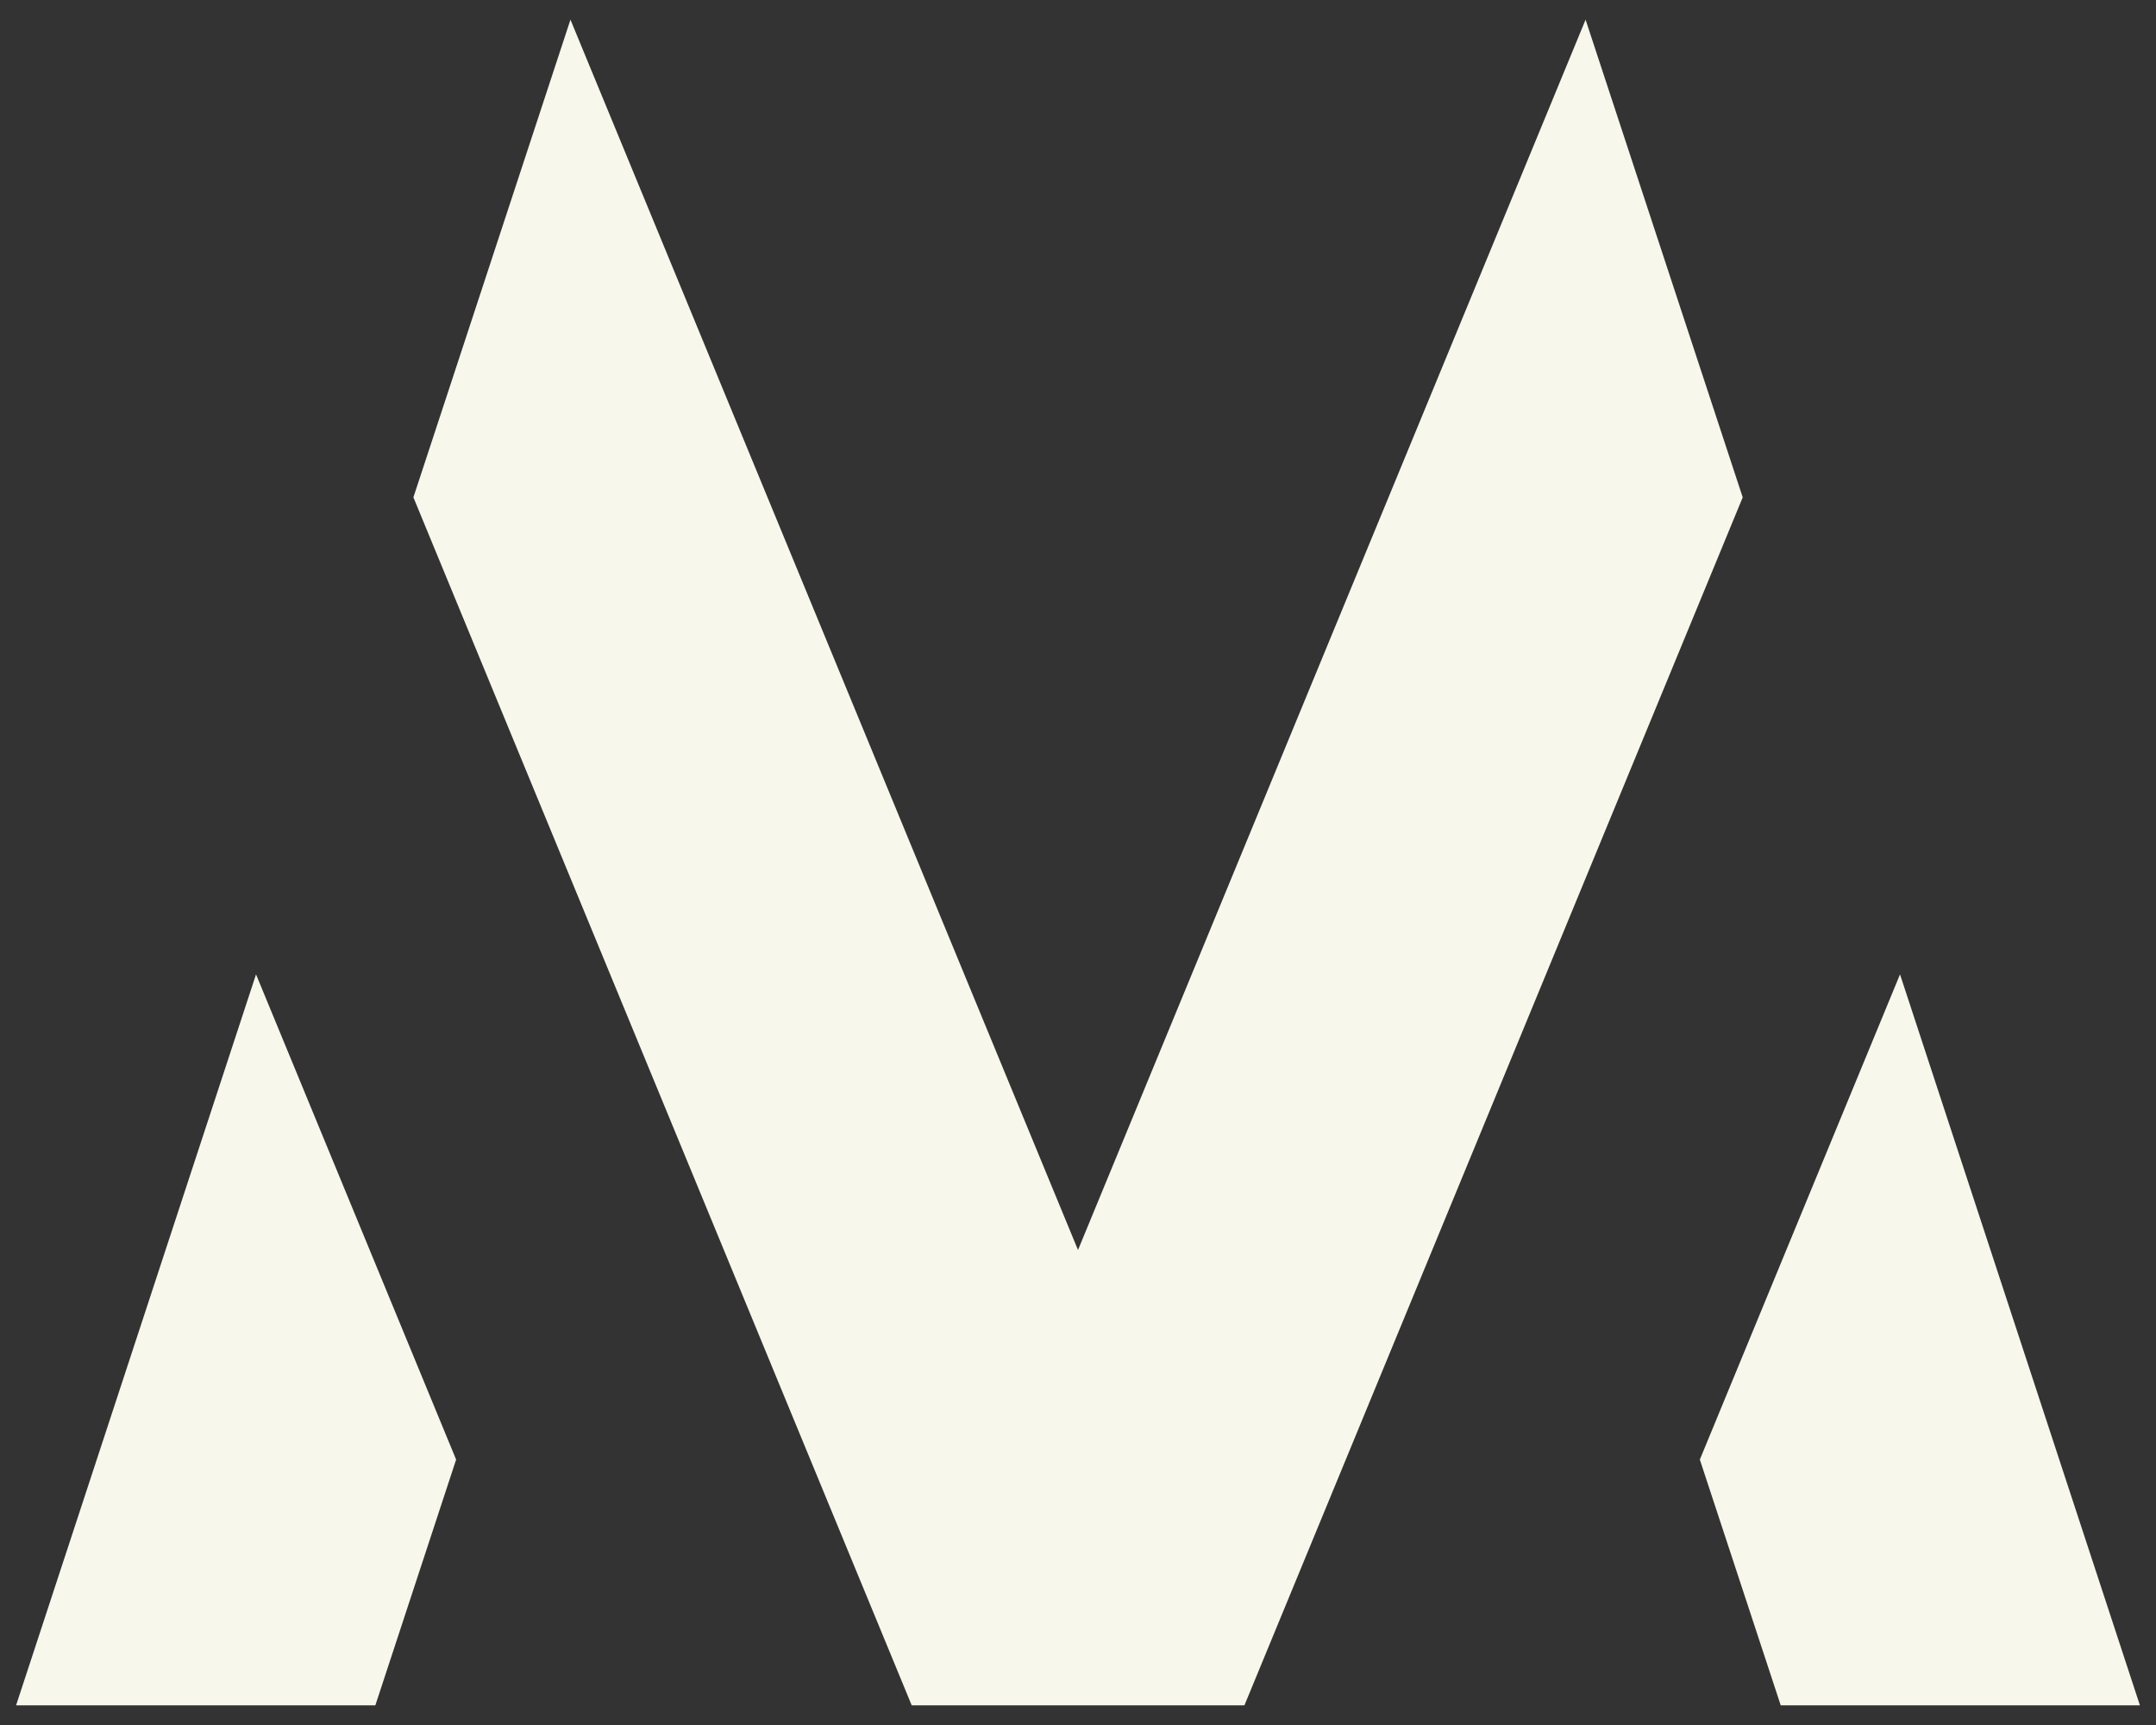
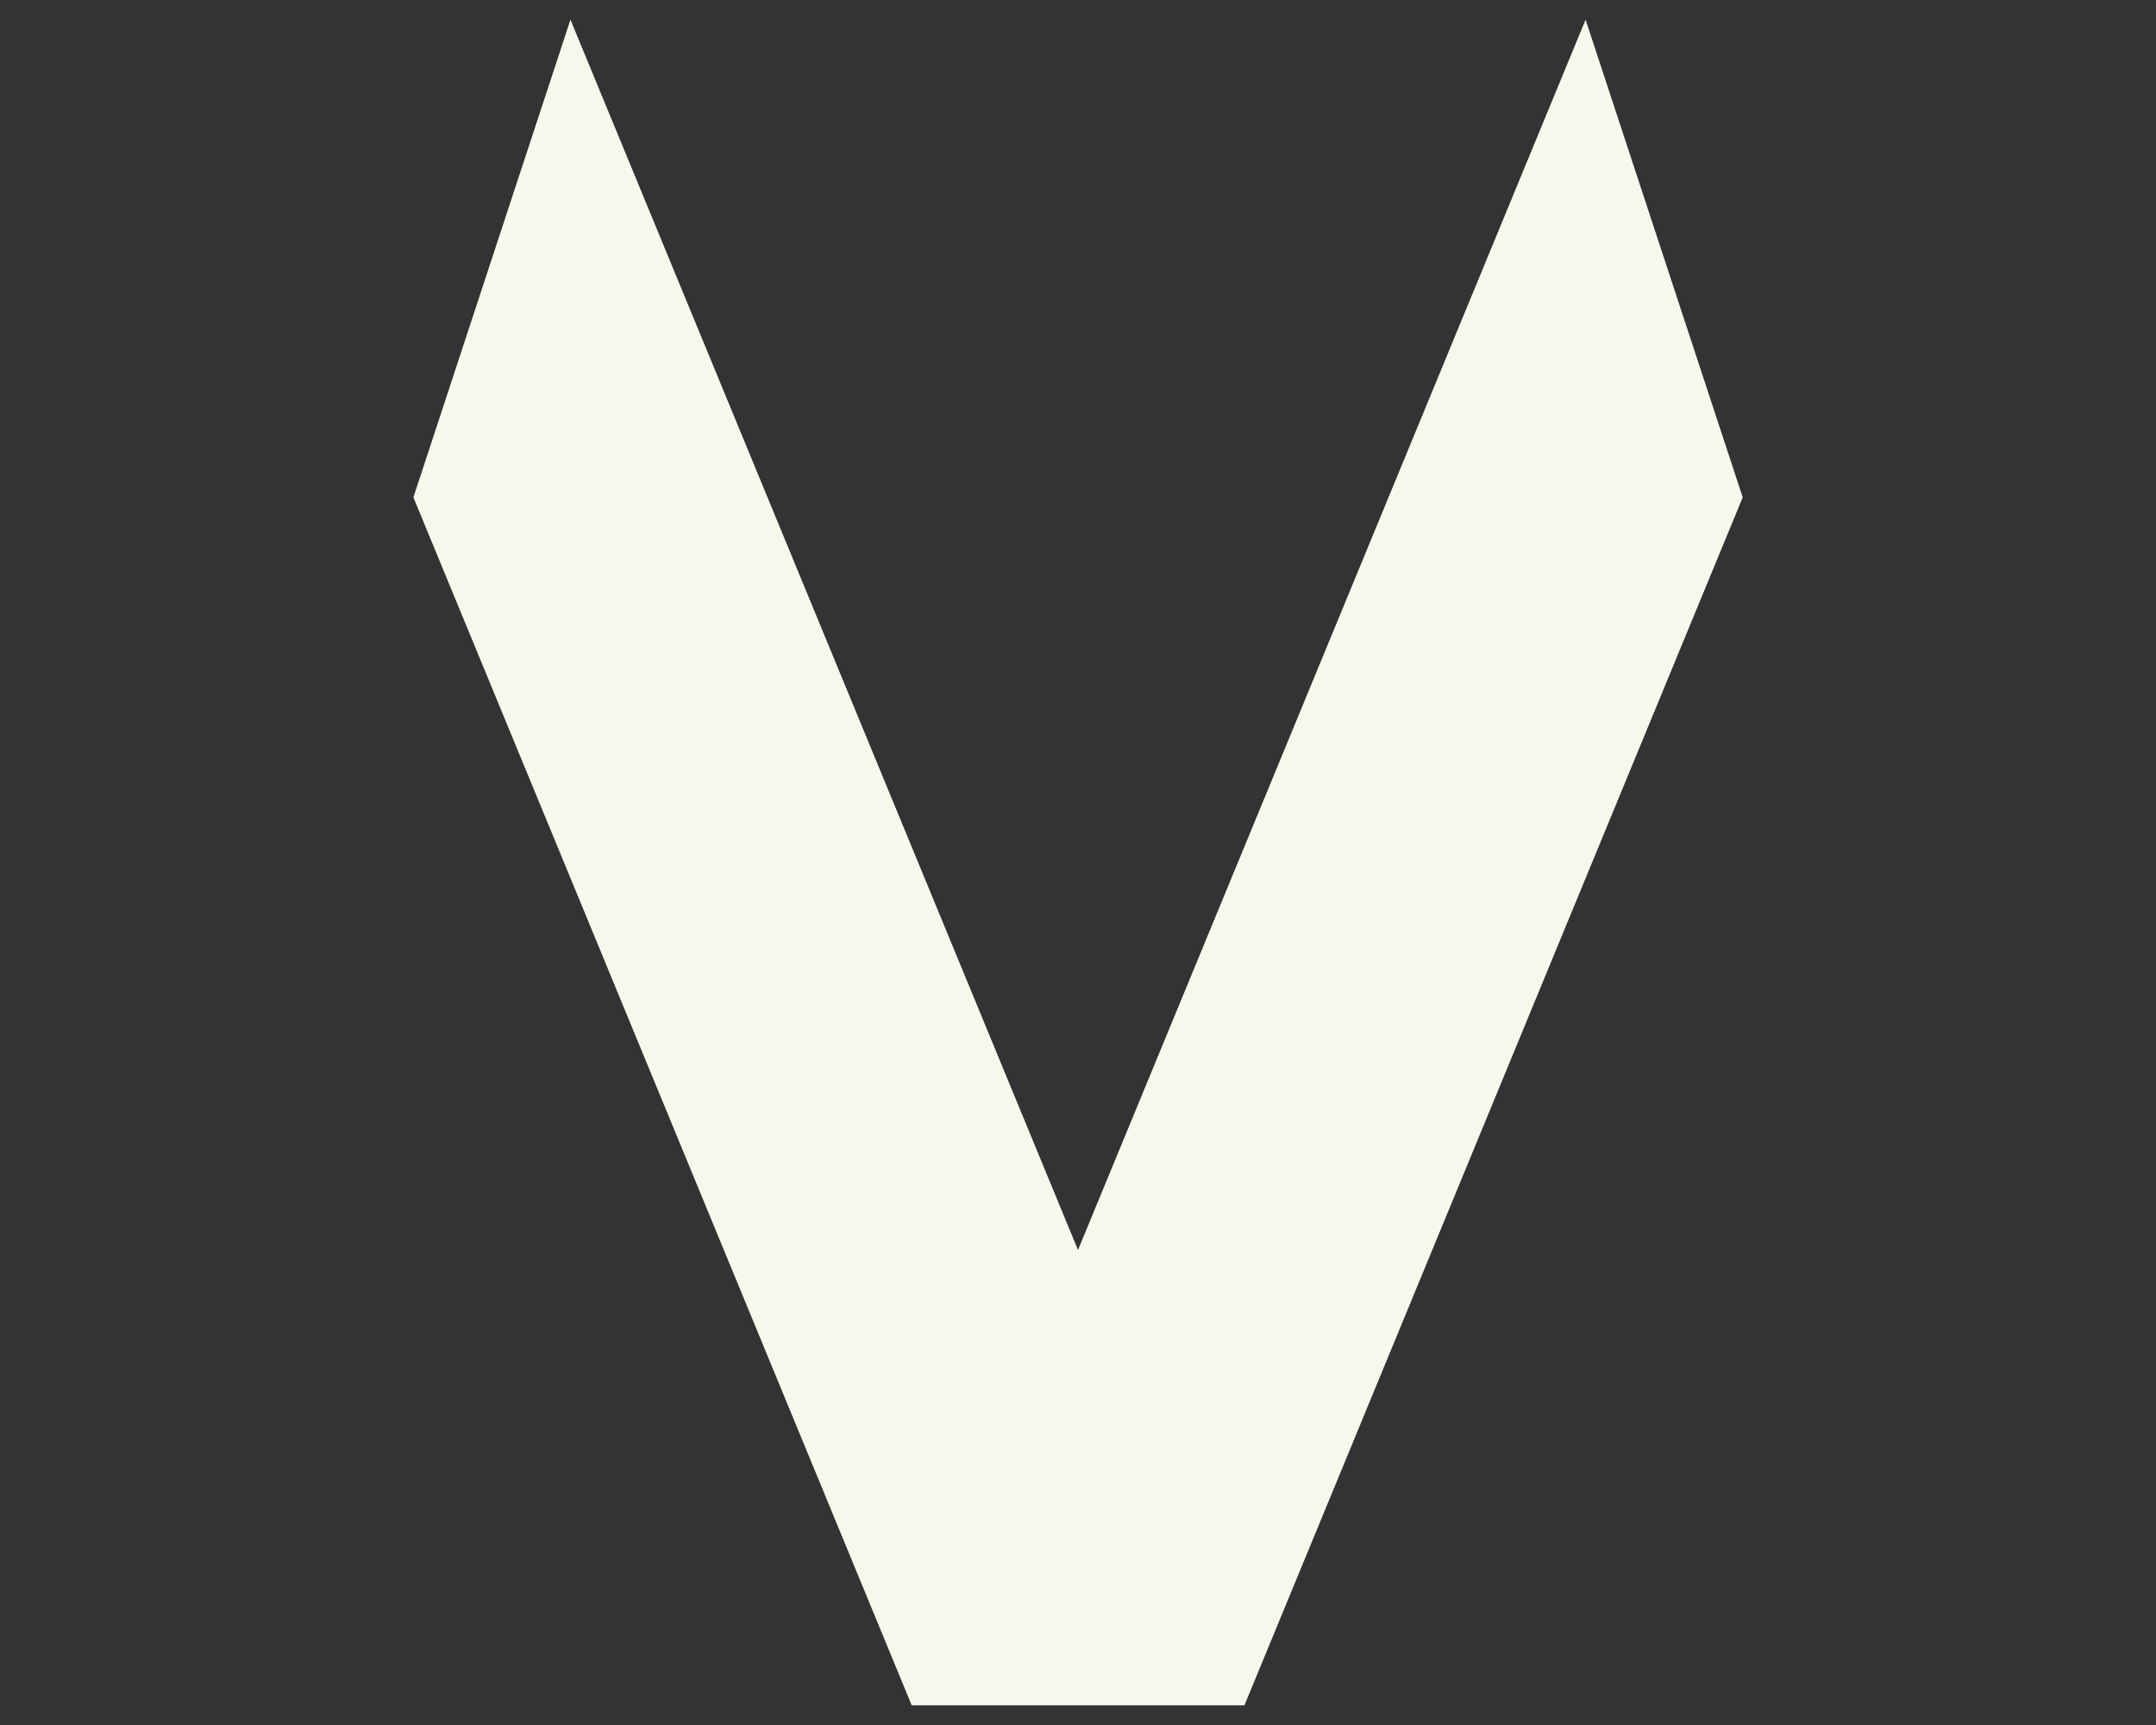
<svg xmlns="http://www.w3.org/2000/svg" version="1.1" id="Layer_1" x="0px" y="0px" width="100px" height="80px" viewBox="0 0 100 80" enable-background="new 0 0 100 80" xml:space="preserve">
  <rect x="0" y="0" width="100" height="80" fill="#333333" stroke="none" />
  <g>
-     <polygon fill="#F7F7EB" points="88.127,45.188 78.842,67.691 82.594,79.088 99.254,79.088  " />
    <polygon fill="#F7F7EB" points="73.543,0.912 50,57.971 26.459,0.912 19.174,23.066 42.287,79.088 49.984,79.088 50.02,79.088    57.719,79.088 80.831,23.066  " />
-     <polygon fill="#F7F7EB" points="0.746,79.088 17.409,79.088 21.156,67.691 11.875,45.188  " />
  </g>
</svg>